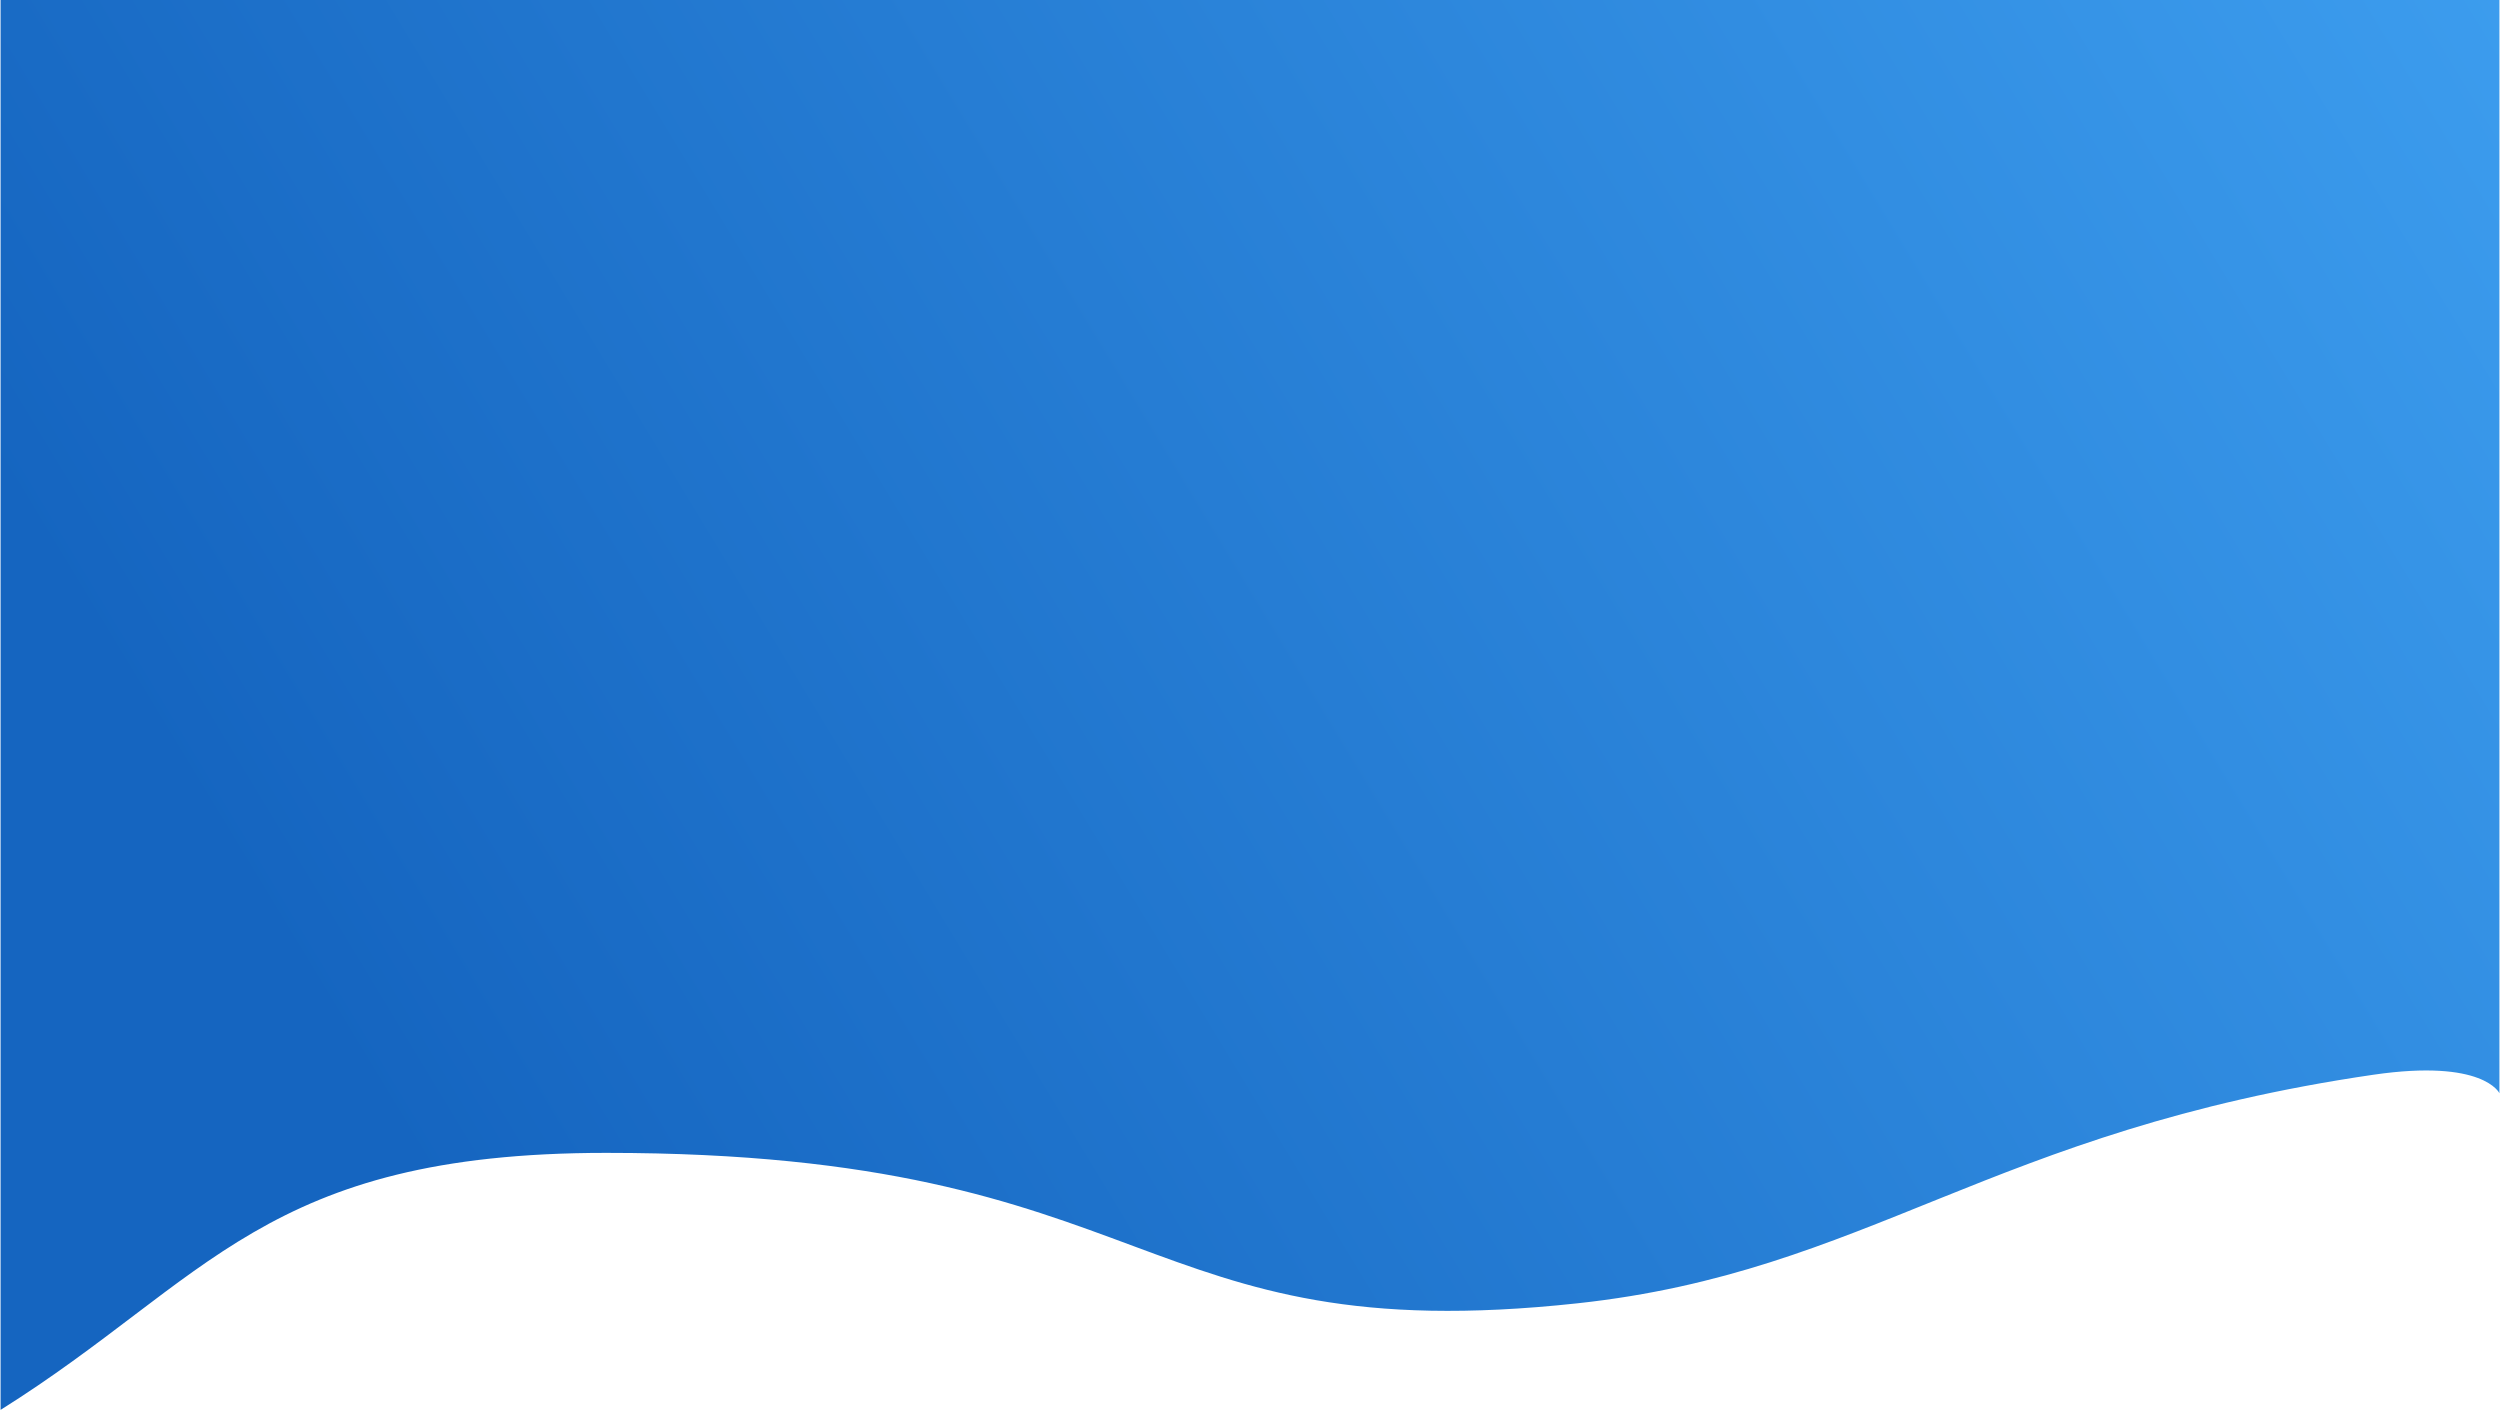
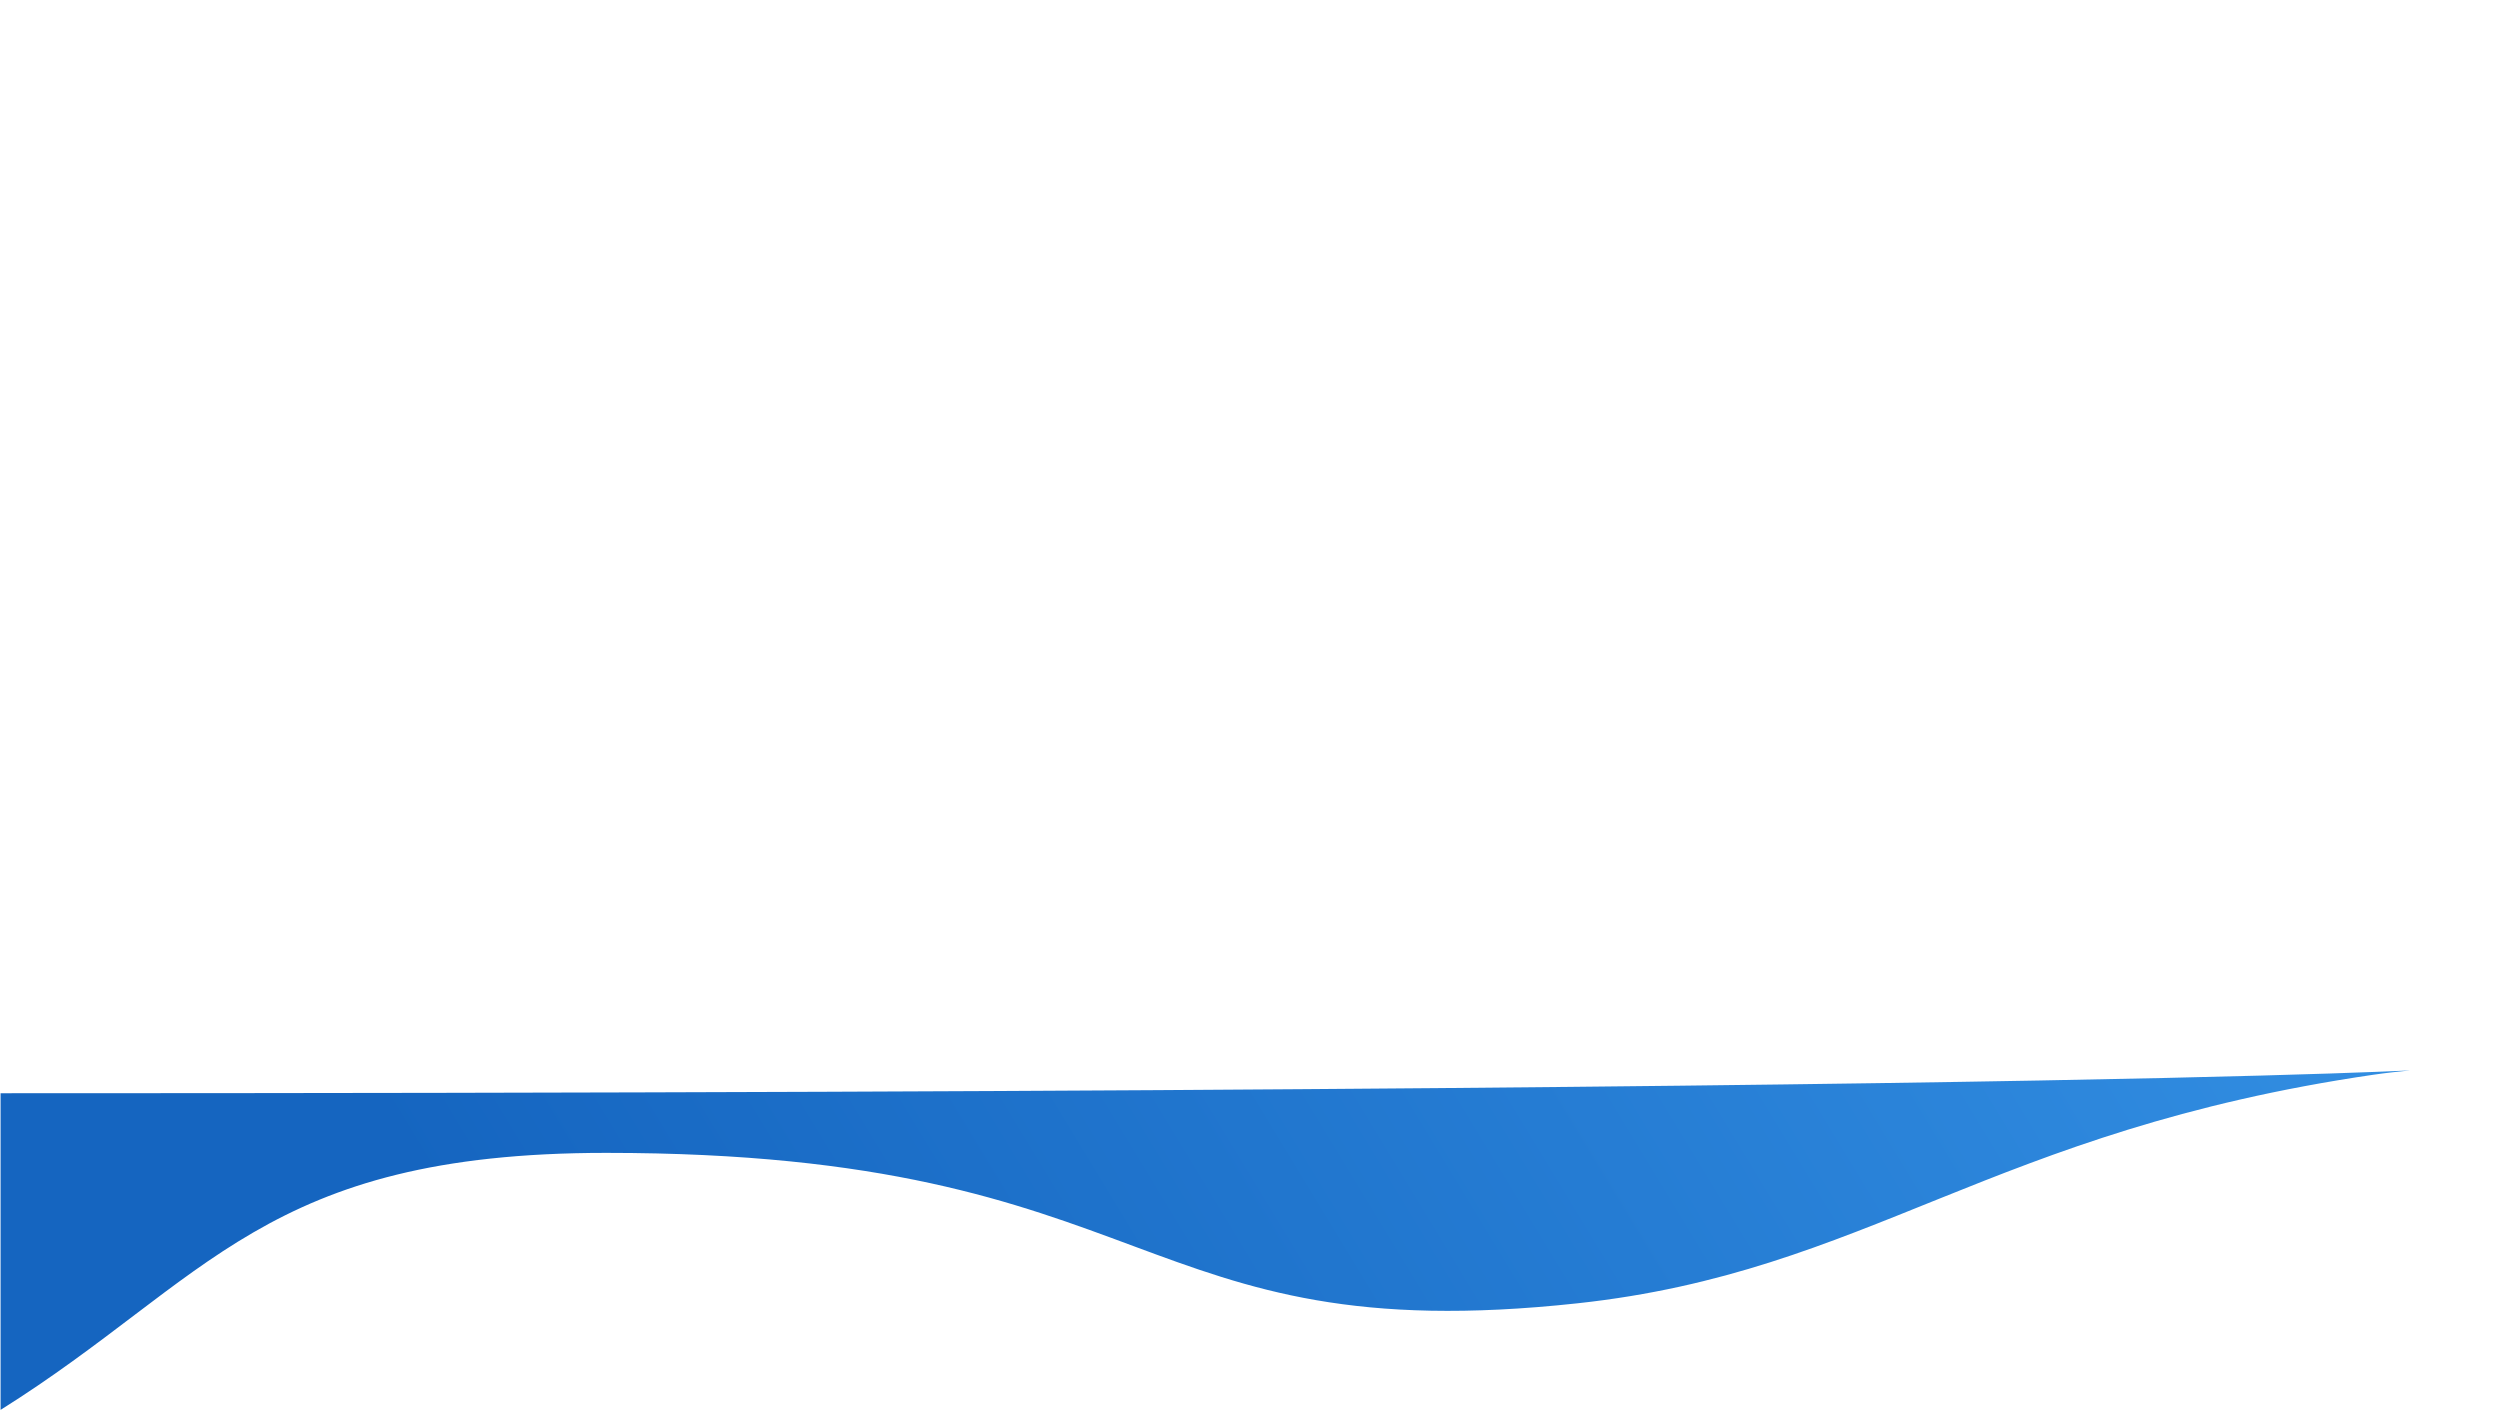
<svg xmlns="http://www.w3.org/2000/svg" width="516" height="291" viewBox="0 0 516 291" fill="none">
-   <path d="M0.119 291V0H515.881V225.644C515.881 225.644 512.619 218.5 489.851 221.828C410.622 233.408 385.552 262.498 325.619 269C233.659 278.976 240.127 237.953 125.119 237.953C54.594 237.953 43.074 264.076 0.119 291Z" fill="url(#paint0_linear_2001_117)" />
+   <path d="M0.119 291V0V225.644C515.881 225.644 512.619 218.5 489.851 221.828C410.622 233.408 385.552 262.498 325.619 269C233.659 278.976 240.127 237.953 125.119 237.953C54.594 237.953 43.074 264.076 0.119 291Z" fill="url(#paint0_linear_2001_117)" />
  <defs>
    <linearGradient id="paint0_linear_2001_117" x1="48.547" y1="181.756" x2="538.199" y2="-115.052" gradientUnits="userSpaceOnUse">
      <stop stop-color="#1565C0" />
      <stop offset="1" stop-color="#42A5F5" />
    </linearGradient>
  </defs>
</svg>